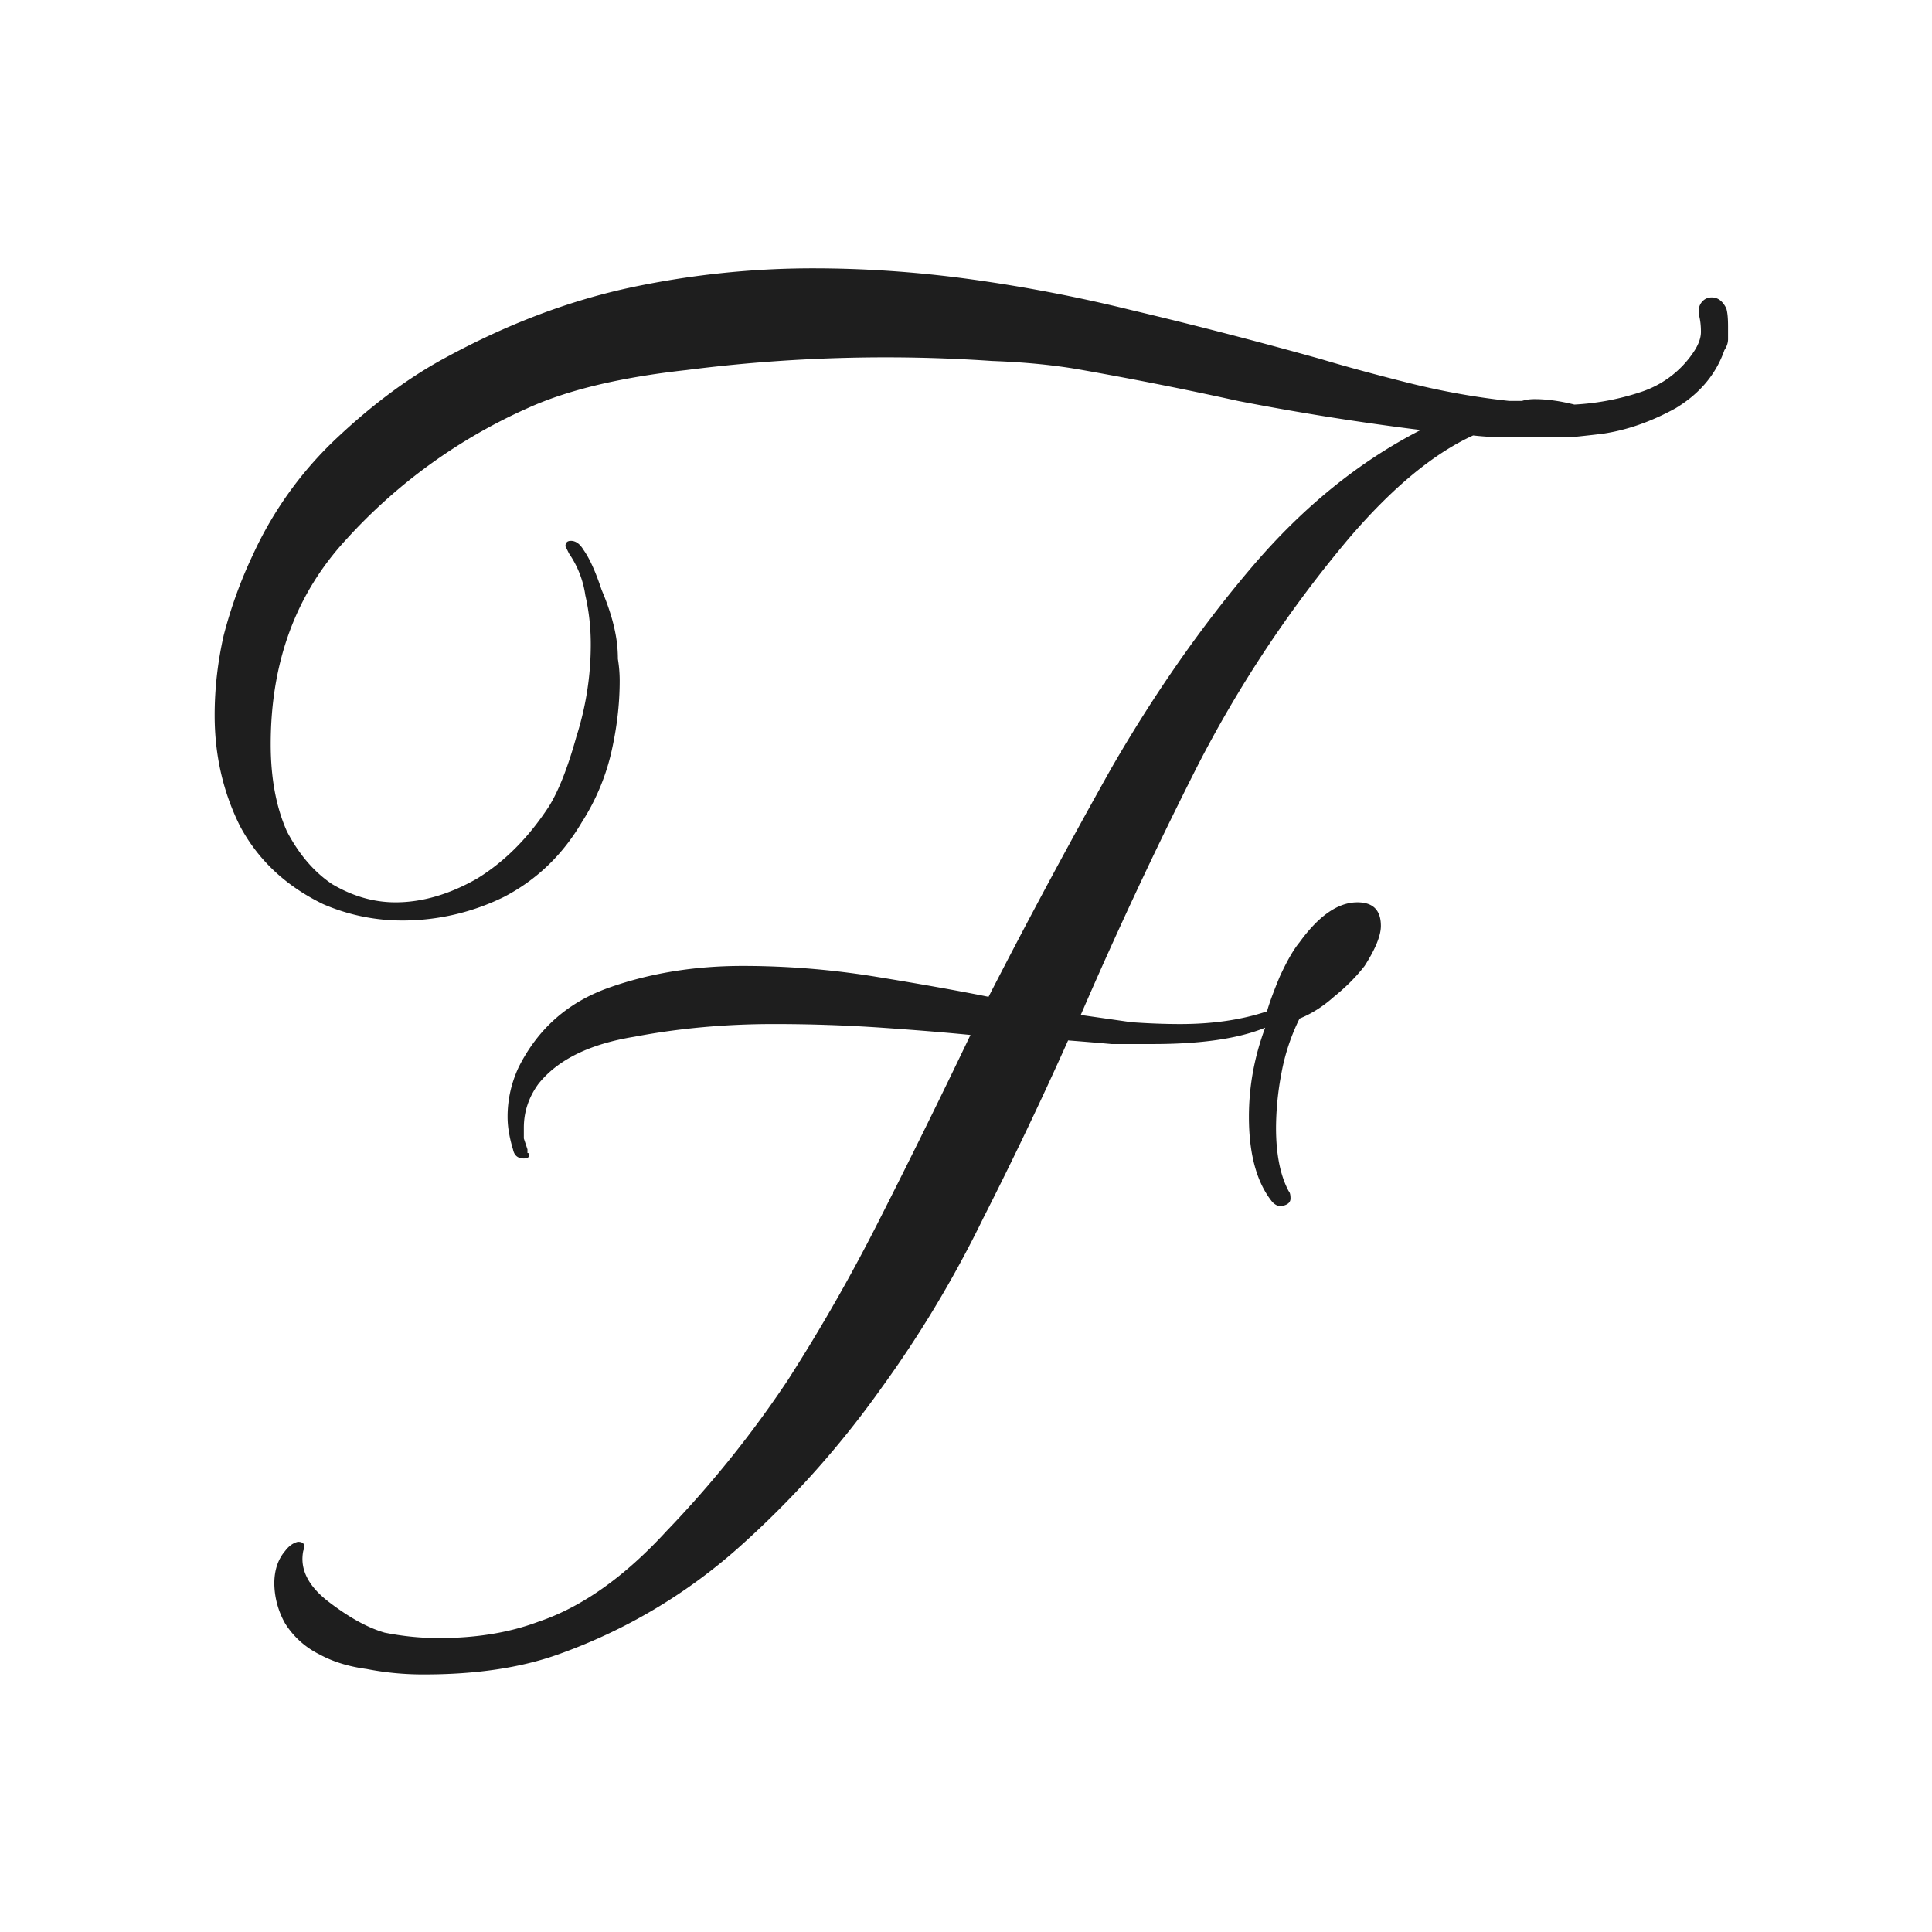
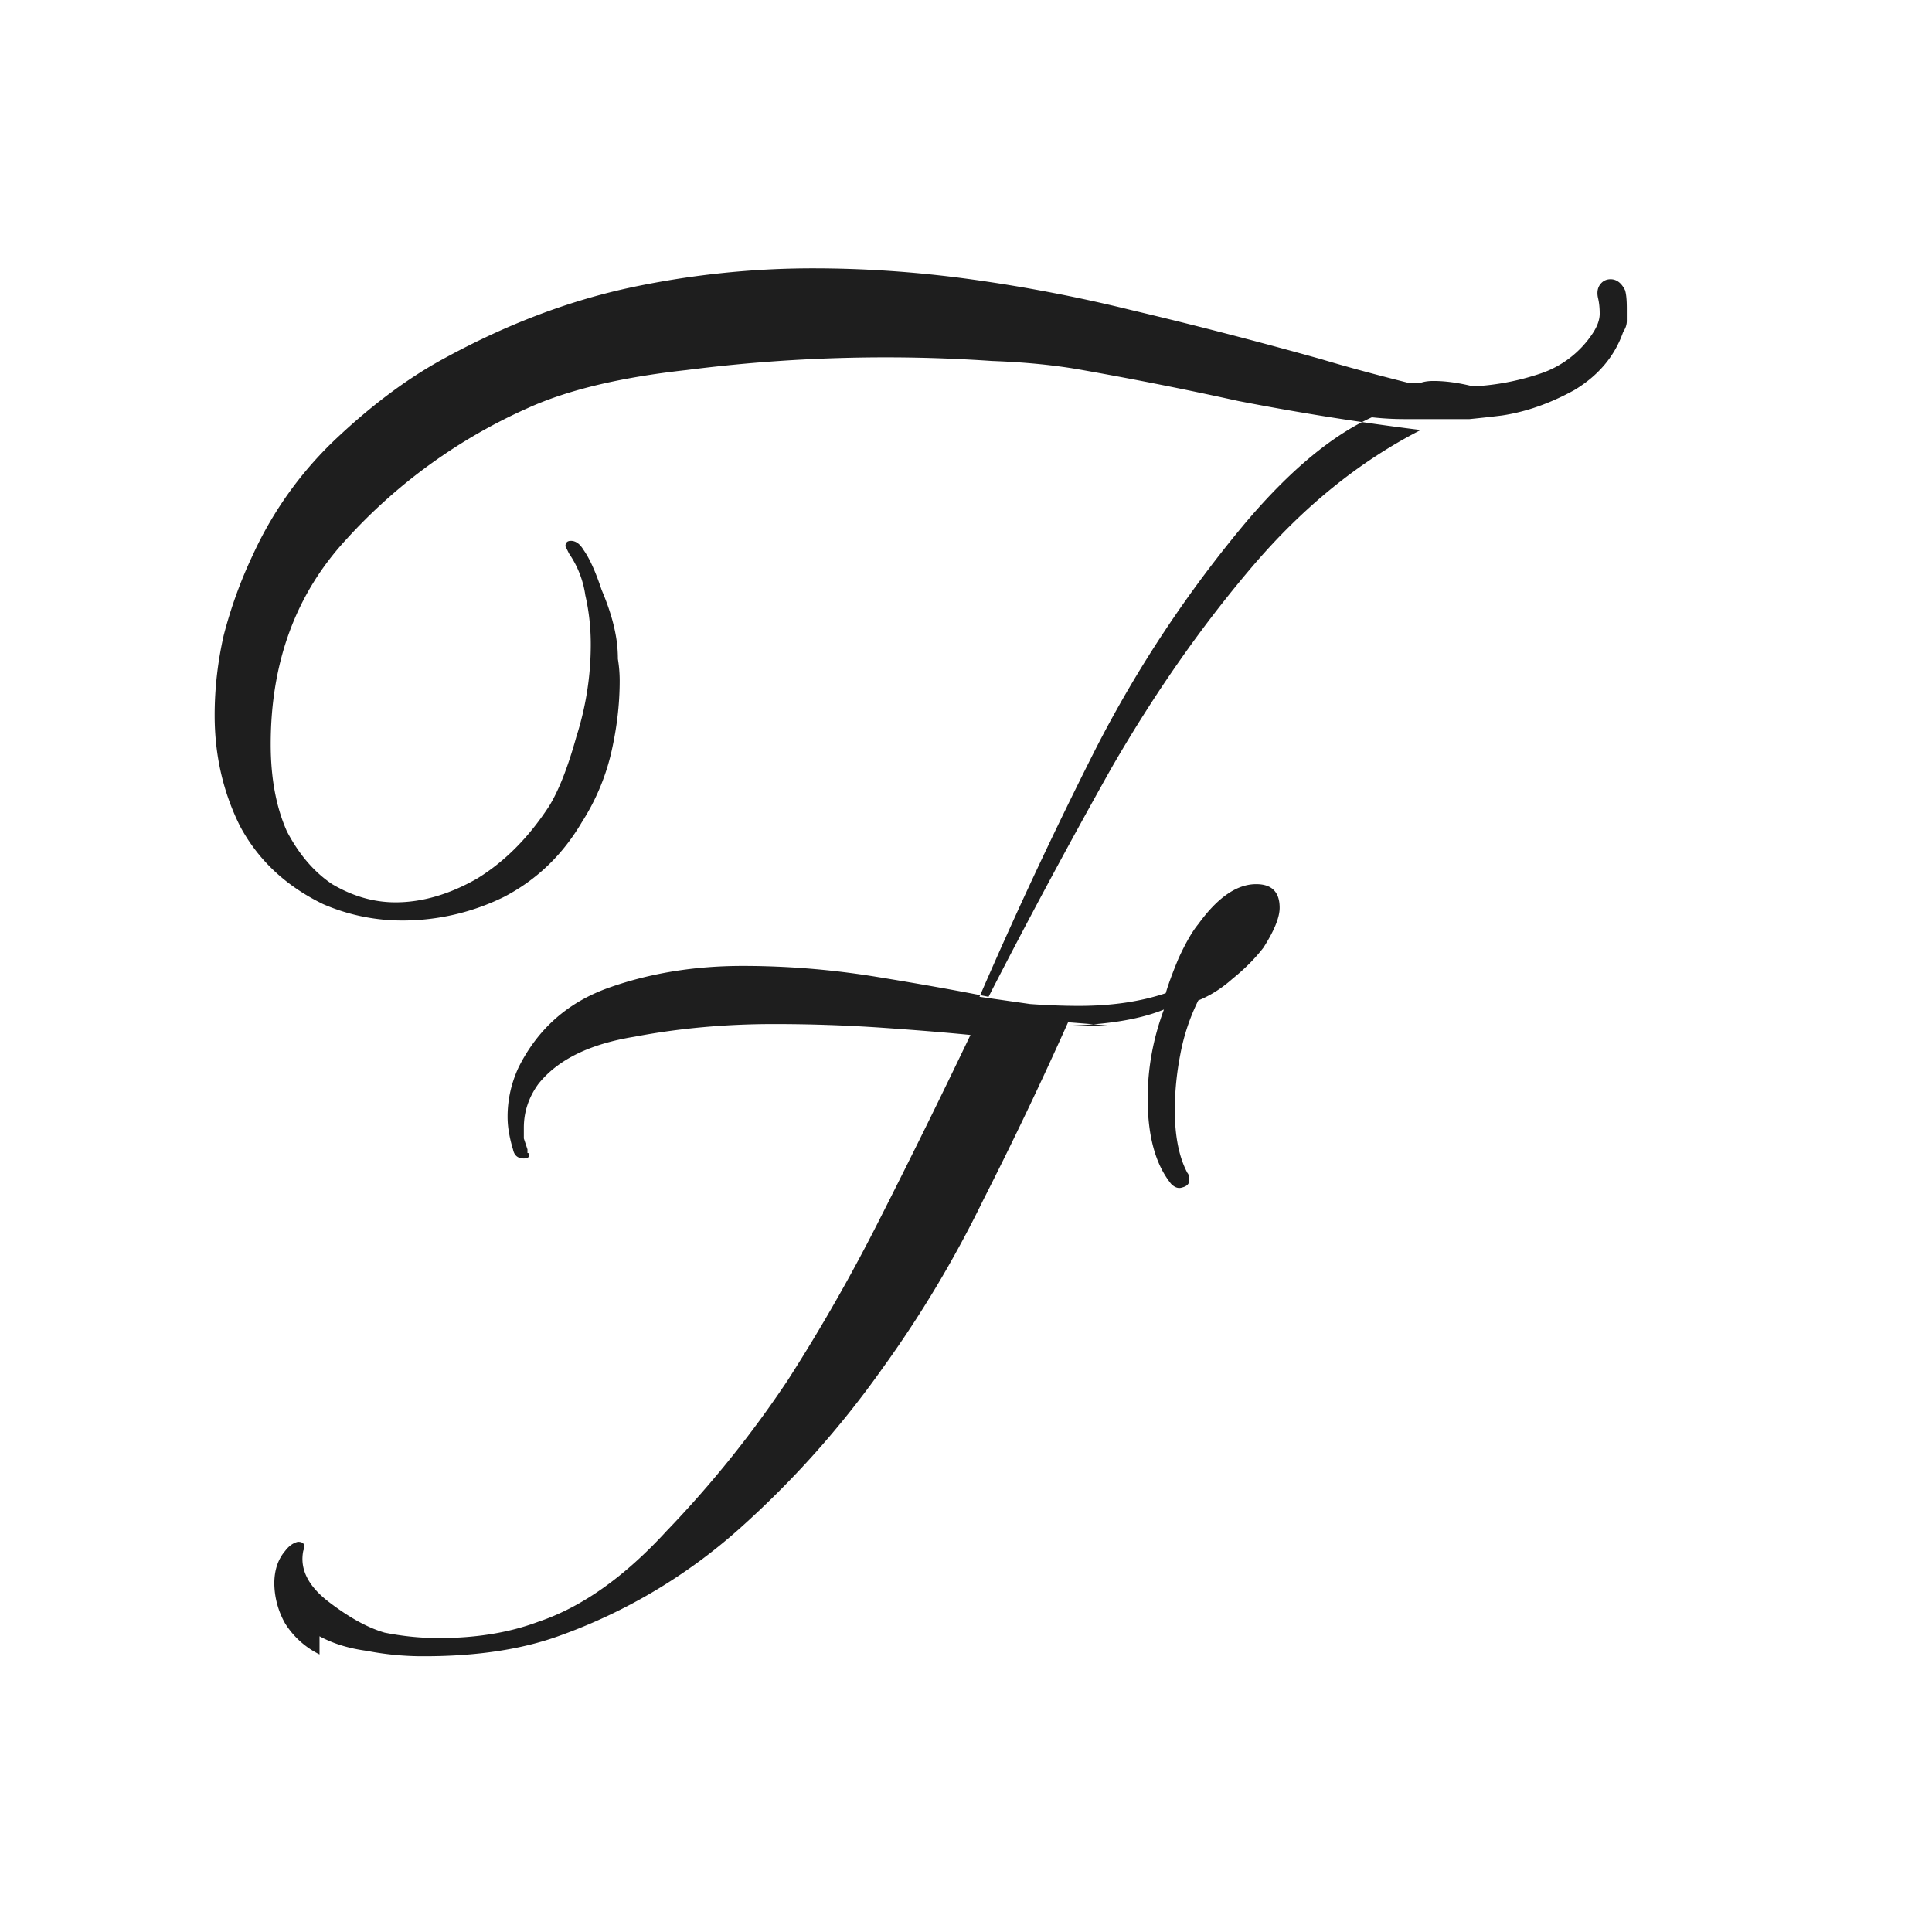
<svg xmlns="http://www.w3.org/2000/svg" width="64" height="64" fill="none">
-   <path fill="#1E1E1E" d="M10.585 54.805a2.814 2.814 0 0 1-1.138-1.023 2.753 2.753 0 0 1-.36-1.324c0-.441.12-.803.36-1.083.12-.16.26-.261.42-.301.199 0 .259.1.179.3-.12.602.16 1.164.839 1.686.678.521 1.297.862 1.856 1.023.6.12 1.198.18 1.797.18 1.238 0 2.336-.18 3.295-.541 1.437-.482 2.855-1.485 4.252-3.01a35.909 35.909 0 0 0 4.013-4.994 59.317 59.317 0 0 0 3.055-5.356 287.065 287.065 0 0 0 2.995-6.078c-.799-.08-1.777-.16-2.935-.24a52.037 52.037 0 0 0-3.594-.121c-1.597 0-3.134.14-4.612.421-1.477.24-2.536.762-3.174 1.565-.32.441-.48.923-.48 1.444v.361l.12.361v.12c.04 0 .06.02.06.06 0 .081-.06.121-.18.121-.2 0-.319-.1-.359-.3a4.255 4.255 0 0 1-.12-.482c-.04-.2-.06-.401-.06-.602 0-.562.12-1.103.36-1.625.639-1.284 1.637-2.166 2.995-2.648 1.357-.481 2.835-.722 4.432-.722 1.477 0 2.955.12 4.432.361 1.478.241 2.715.462 3.714.662a227.851 227.851 0 0 1 4.073-7.582c1.437-2.487 2.995-4.714 4.672-6.68 1.677-1.966 3.534-3.47 5.57-4.513a89.606 89.606 0 0 1-6.05-.963 126.015 126.015 0 0 0-5.15-1.023c-.88-.16-1.877-.26-2.995-.301a51.9 51.9 0 0 0-10.122.3c-2.197.242-3.954.663-5.272 1.265a17.972 17.972 0 0 0-5.99 4.332c-1.677 1.806-2.515 4.072-2.515 6.8 0 1.124.18 2.087.539 2.89.4.761.898 1.343 1.497 1.744.68.401 1.378.602 2.097.602.878 0 1.777-.26 2.695-.782.919-.562 1.717-1.364 2.396-2.407.32-.522.619-1.284.898-2.287.32-1.003.48-2.026.48-3.07 0-.56-.06-1.102-.18-1.624a3.244 3.244 0 0 0-.54-1.384l-.119-.24c0-.121.06-.181.18-.181.16 0 .3.1.419.3.2.281.4.723.599 1.324.24.562.4 1.084.48 1.565.04.24.059.482.059.722.04.24.06.482.06.722 0 .803-.1 1.625-.3 2.468a7.383 7.383 0 0 1-.958 2.226c-.639 1.083-1.497 1.906-2.575 2.468a7.614 7.614 0 0 1-3.355.782 6.58 6.58 0 0 1-2.635-.542c-1.238-.602-2.156-1.464-2.755-2.587-.56-1.124-.839-2.347-.839-3.671 0-.883.1-1.766.3-2.648.24-.923.559-1.806.958-2.648a12.362 12.362 0 0 1 2.815-3.911c1.198-1.124 2.396-2.007 3.594-2.648 1.996-1.084 3.993-1.846 5.99-2.287a29.049 29.049 0 0 1 6.169-.662c1.717 0 3.454.12 5.21.361a51.73 51.73 0 0 1 5.332 1.023c2.036.481 4.133 1.023 6.289 1.625.798.24 1.757.501 2.875.782s2.236.482 3.354.602h.42c.119-.04.259-.06.419-.06.399 0 .838.06 1.317.18a8.336 8.336 0 0 0 2.216-.421 3.346 3.346 0 0 0 1.737-1.324c.16-.24.24-.461.24-.662 0-.2-.02-.381-.06-.541-.04-.201 0-.362.12-.482.08-.08.18-.12.3-.12.199 0 .359.12.478.36.04.121.06.322.06.603v.42c0 .121-.04.242-.12.362-.279.802-.818 1.444-1.617 1.926-.798.44-1.597.722-2.395.842-.32.04-.68.08-1.079.12h-2.156c-.36 0-.719-.02-1.078-.06-1.318.602-2.695 1.745-4.133 3.43a40.272 40.272 0 0 0-5.031 7.583 152.324 152.324 0 0 0-3.834 8.184l1.678.24c.559.04 1.098.061 1.617.061 1.078 0 2.036-.14 2.875-.421.08-.281.22-.662.42-1.144.239-.521.458-.902.658-1.143.639-.883 1.278-1.324 1.917-1.324.519 0 .778.26.778.782 0 .321-.18.763-.539 1.324-.28.361-.619.702-1.018 1.023-.36.321-.739.562-1.138.722a6.853 6.853 0 0 0-.599 1.806 9.868 9.868 0 0 0-.18 1.805c0 .883.14 1.585.42 2.106.04.04.06.12.06.241 0 .12-.08.2-.24.24-.12.04-.24 0-.36-.12-.519-.642-.778-1.584-.778-2.828 0-1.003.18-1.986.539-2.949-.879.361-2.116.542-3.714.542H36.82c-.44-.04-.919-.08-1.438-.12a131.57 131.57 0 0 1-2.815 5.897 37.7 37.7 0 0 1-3.354 5.597 31.503 31.503 0 0 1-4.732 5.295 18.121 18.121 0 0 1-5.99 3.55c-1.237.442-2.715.663-4.432.663a9.75 9.75 0 0 1-1.917-.18c-.598-.081-1.118-.242-1.557-.482Z" />
+   <path fill="#1E1E1E" d="M10.585 54.805a2.814 2.814 0 0 1-1.138-1.023 2.753 2.753 0 0 1-.36-1.324c0-.441.12-.803.36-1.083.12-.16.26-.261.42-.301.199 0 .259.1.179.3-.12.602.16 1.164.839 1.686.678.521 1.297.862 1.856 1.023.6.12 1.198.18 1.797.18 1.238 0 2.336-.18 3.295-.541 1.437-.482 2.855-1.485 4.252-3.01a35.909 35.909 0 0 0 4.013-4.994 59.317 59.317 0 0 0 3.055-5.356 287.065 287.065 0 0 0 2.995-6.078c-.799-.08-1.777-.16-2.935-.24a52.037 52.037 0 0 0-3.594-.121c-1.597 0-3.134.14-4.612.421-1.477.24-2.536.762-3.174 1.565-.32.441-.48.923-.48 1.444v.361l.12.361v.12c.04 0 .06.02.06.06 0 .081-.06.121-.18.121-.2 0-.319-.1-.359-.3a4.255 4.255 0 0 1-.12-.482c-.04-.2-.06-.401-.06-.602 0-.562.12-1.103.36-1.625.639-1.284 1.637-2.166 2.995-2.648 1.357-.481 2.835-.722 4.432-.722 1.477 0 2.955.12 4.432.361 1.478.241 2.715.462 3.714.662a227.851 227.851 0 0 1 4.073-7.582c1.437-2.487 2.995-4.714 4.672-6.68 1.677-1.966 3.534-3.47 5.57-4.513a89.606 89.606 0 0 1-6.05-.963 126.015 126.015 0 0 0-5.15-1.023c-.88-.16-1.877-.26-2.995-.301a51.9 51.9 0 0 0-10.122.3c-2.197.242-3.954.663-5.272 1.265a17.972 17.972 0 0 0-5.99 4.332c-1.677 1.806-2.515 4.072-2.515 6.8 0 1.124.18 2.087.539 2.89.4.761.898 1.343 1.497 1.744.68.401 1.378.602 2.097.602.878 0 1.777-.26 2.695-.782.919-.562 1.717-1.364 2.396-2.407.32-.522.619-1.284.898-2.287.32-1.003.48-2.026.48-3.07 0-.56-.06-1.102-.18-1.624a3.244 3.244 0 0 0-.54-1.384l-.119-.24c0-.121.06-.181.18-.181.16 0 .3.1.419.3.2.281.4.723.599 1.324.24.562.4 1.084.48 1.565.04.24.059.482.059.722.04.24.06.482.06.722 0 .803-.1 1.625-.3 2.468a7.383 7.383 0 0 1-.958 2.226c-.639 1.083-1.497 1.906-2.575 2.468a7.614 7.614 0 0 1-3.355.782 6.58 6.58 0 0 1-2.635-.542c-1.238-.602-2.156-1.464-2.755-2.587-.56-1.124-.839-2.347-.839-3.671 0-.883.1-1.766.3-2.648.24-.923.559-1.806.958-2.648a12.362 12.362 0 0 1 2.815-3.911c1.198-1.124 2.396-2.007 3.594-2.648 1.996-1.084 3.993-1.846 5.99-2.287a29.049 29.049 0 0 1 6.169-.662c1.717 0 3.454.12 5.21.361a51.73 51.73 0 0 1 5.332 1.023c2.036.481 4.133 1.023 6.289 1.625.798.24 1.757.501 2.875.782h.42c.119-.04.259-.06.419-.06.399 0 .838.06 1.317.18a8.336 8.336 0 0 0 2.216-.421 3.346 3.346 0 0 0 1.737-1.324c.16-.24.24-.461.24-.662 0-.2-.02-.381-.06-.541-.04-.201 0-.362.12-.482.08-.08.18-.12.3-.12.199 0 .359.12.478.36.04.121.06.322.06.603v.42c0 .121-.04.242-.12.362-.279.802-.818 1.444-1.617 1.926-.798.44-1.597.722-2.395.842-.32.04-.68.08-1.079.12h-2.156c-.36 0-.719-.02-1.078-.06-1.318.602-2.695 1.745-4.133 3.43a40.272 40.272 0 0 0-5.031 7.583 152.324 152.324 0 0 0-3.834 8.184l1.678.24c.559.04 1.098.061 1.617.061 1.078 0 2.036-.14 2.875-.421.08-.281.22-.662.42-1.144.239-.521.458-.902.658-1.143.639-.883 1.278-1.324 1.917-1.324.519 0 .778.26.778.782 0 .321-.18.763-.539 1.324-.28.361-.619.702-1.018 1.023-.36.321-.739.562-1.138.722a6.853 6.853 0 0 0-.599 1.806 9.868 9.868 0 0 0-.18 1.805c0 .883.14 1.585.42 2.106.04.04.06.12.06.241 0 .12-.08.2-.24.24-.12.04-.24 0-.36-.12-.519-.642-.778-1.584-.778-2.828 0-1.003.18-1.986.539-2.949-.879.361-2.116.542-3.714.542H36.82c-.44-.04-.919-.08-1.438-.12a131.57 131.57 0 0 1-2.815 5.897 37.7 37.7 0 0 1-3.354 5.597 31.503 31.503 0 0 1-4.732 5.295 18.121 18.121 0 0 1-5.99 3.55c-1.237.442-2.715.663-4.432.663a9.75 9.75 0 0 1-1.917-.18c-.598-.081-1.118-.242-1.557-.482Z" />
</svg>